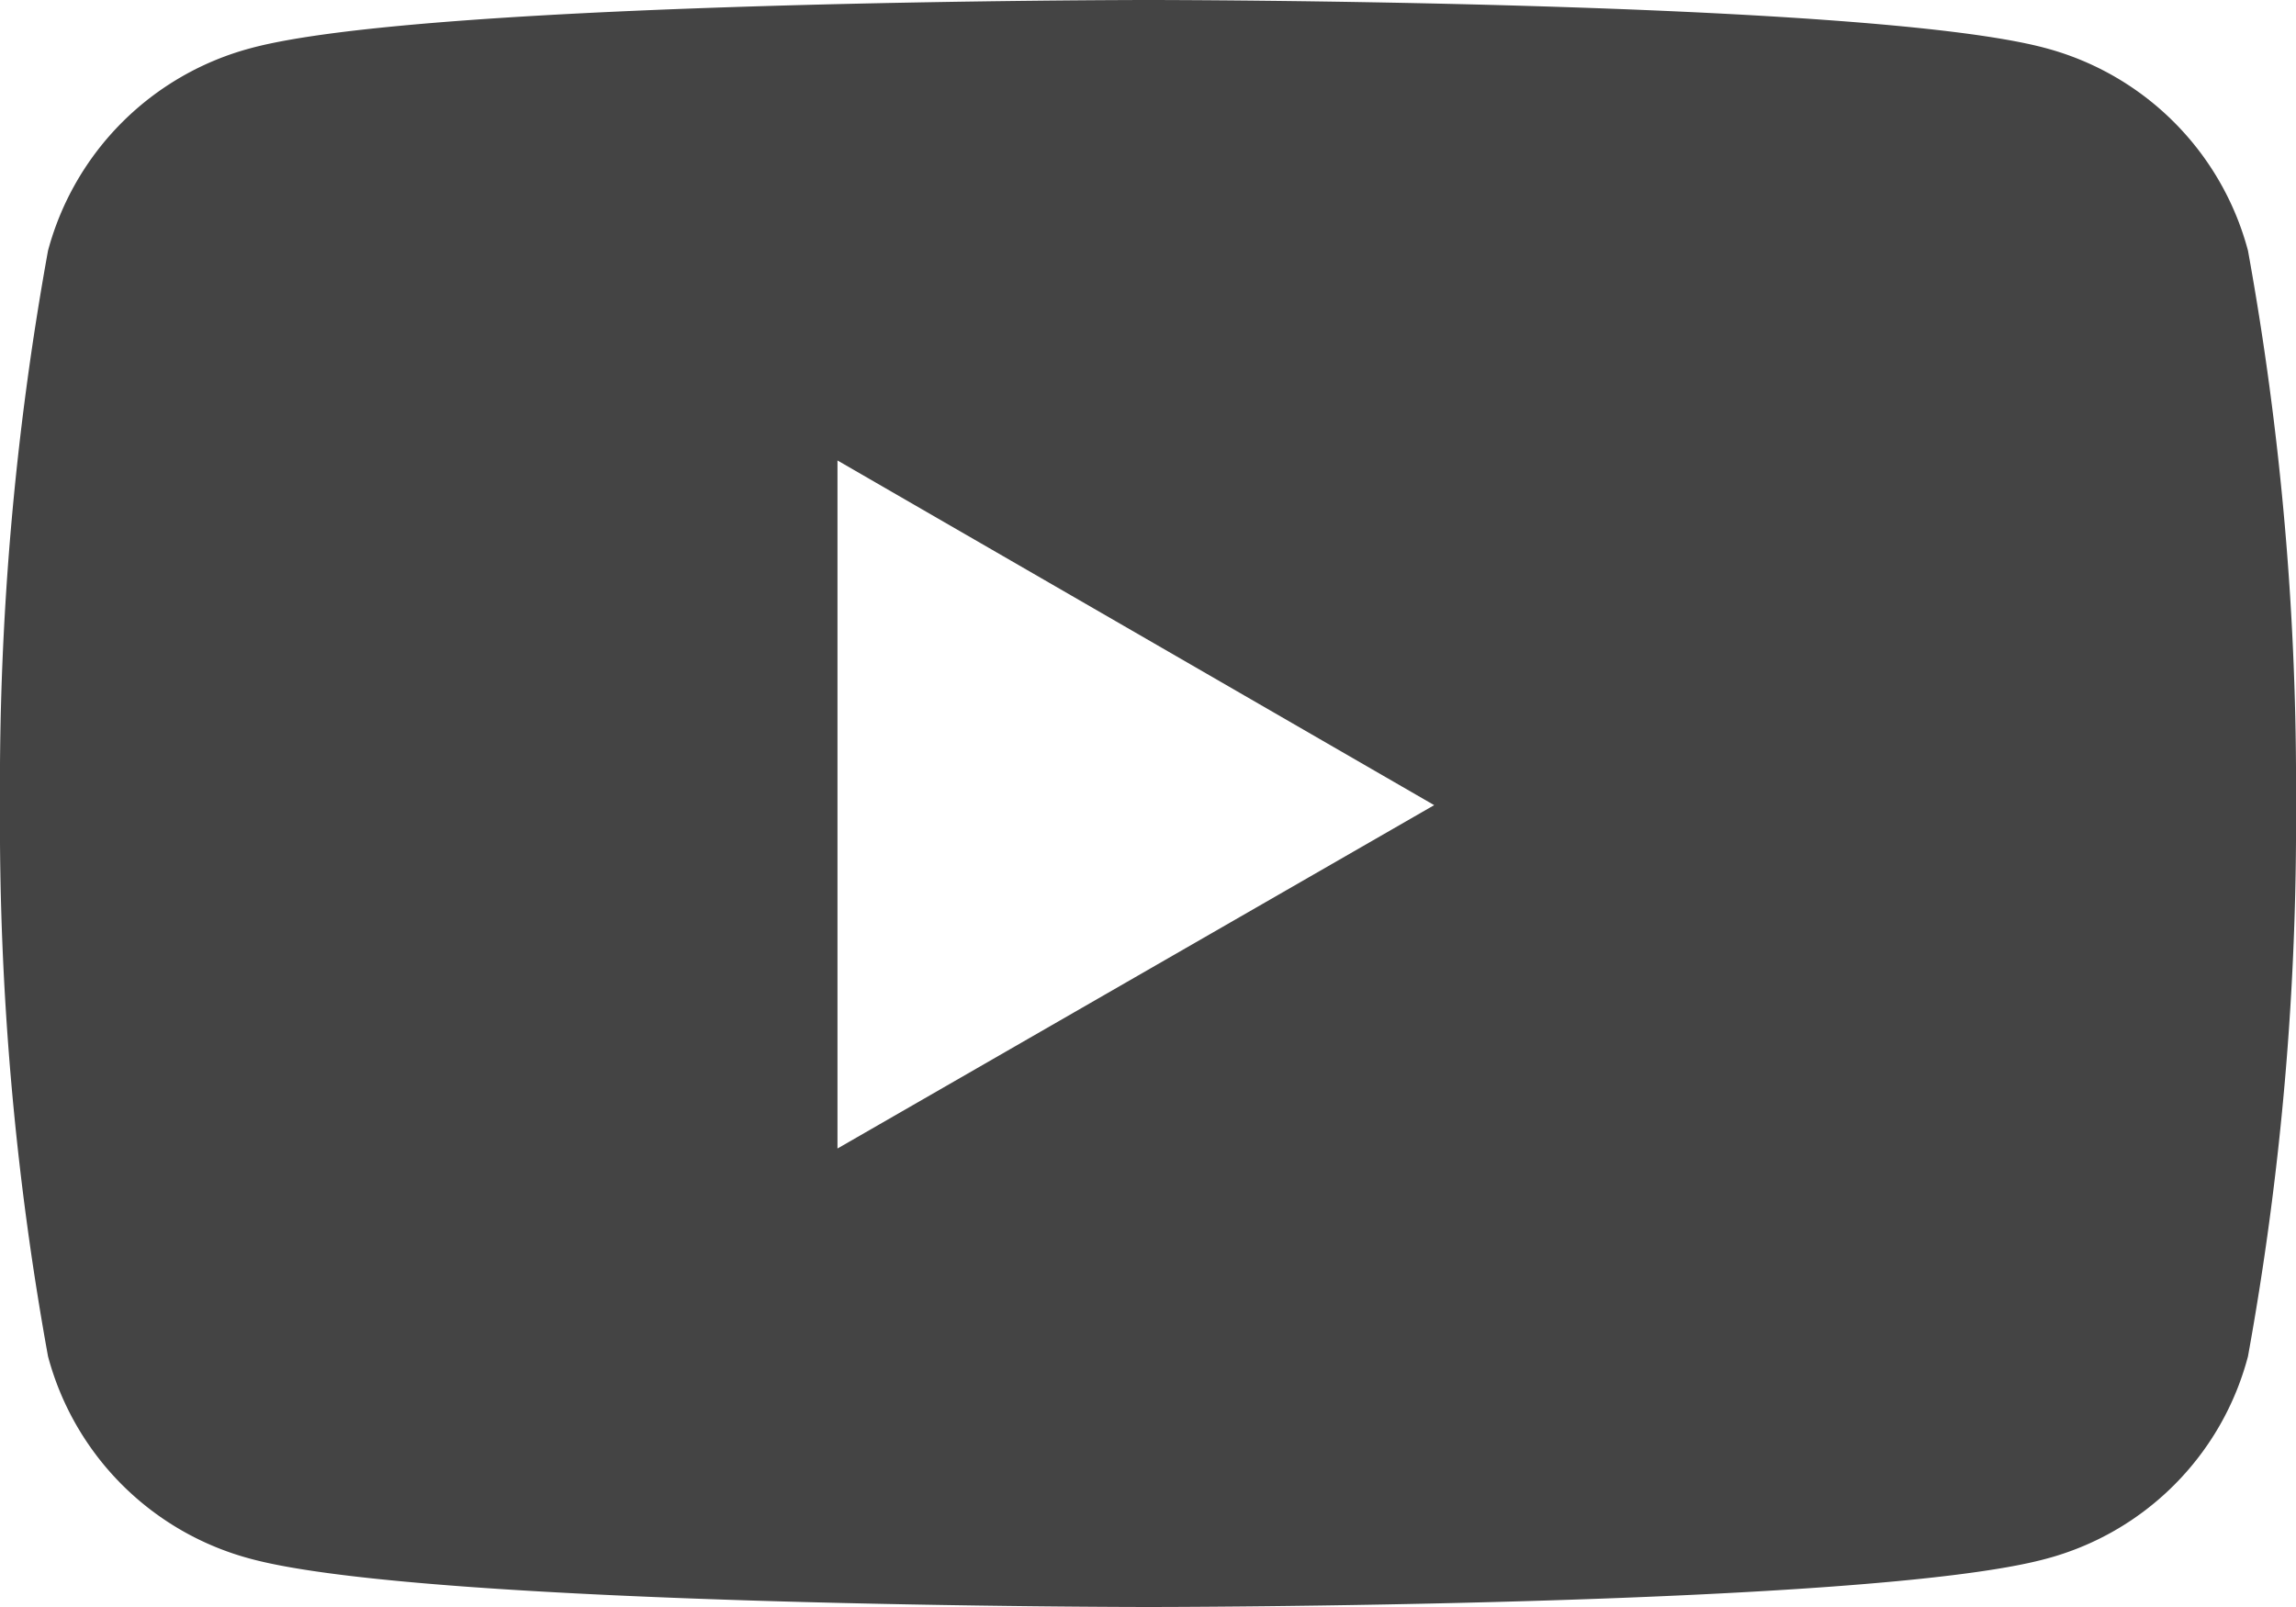
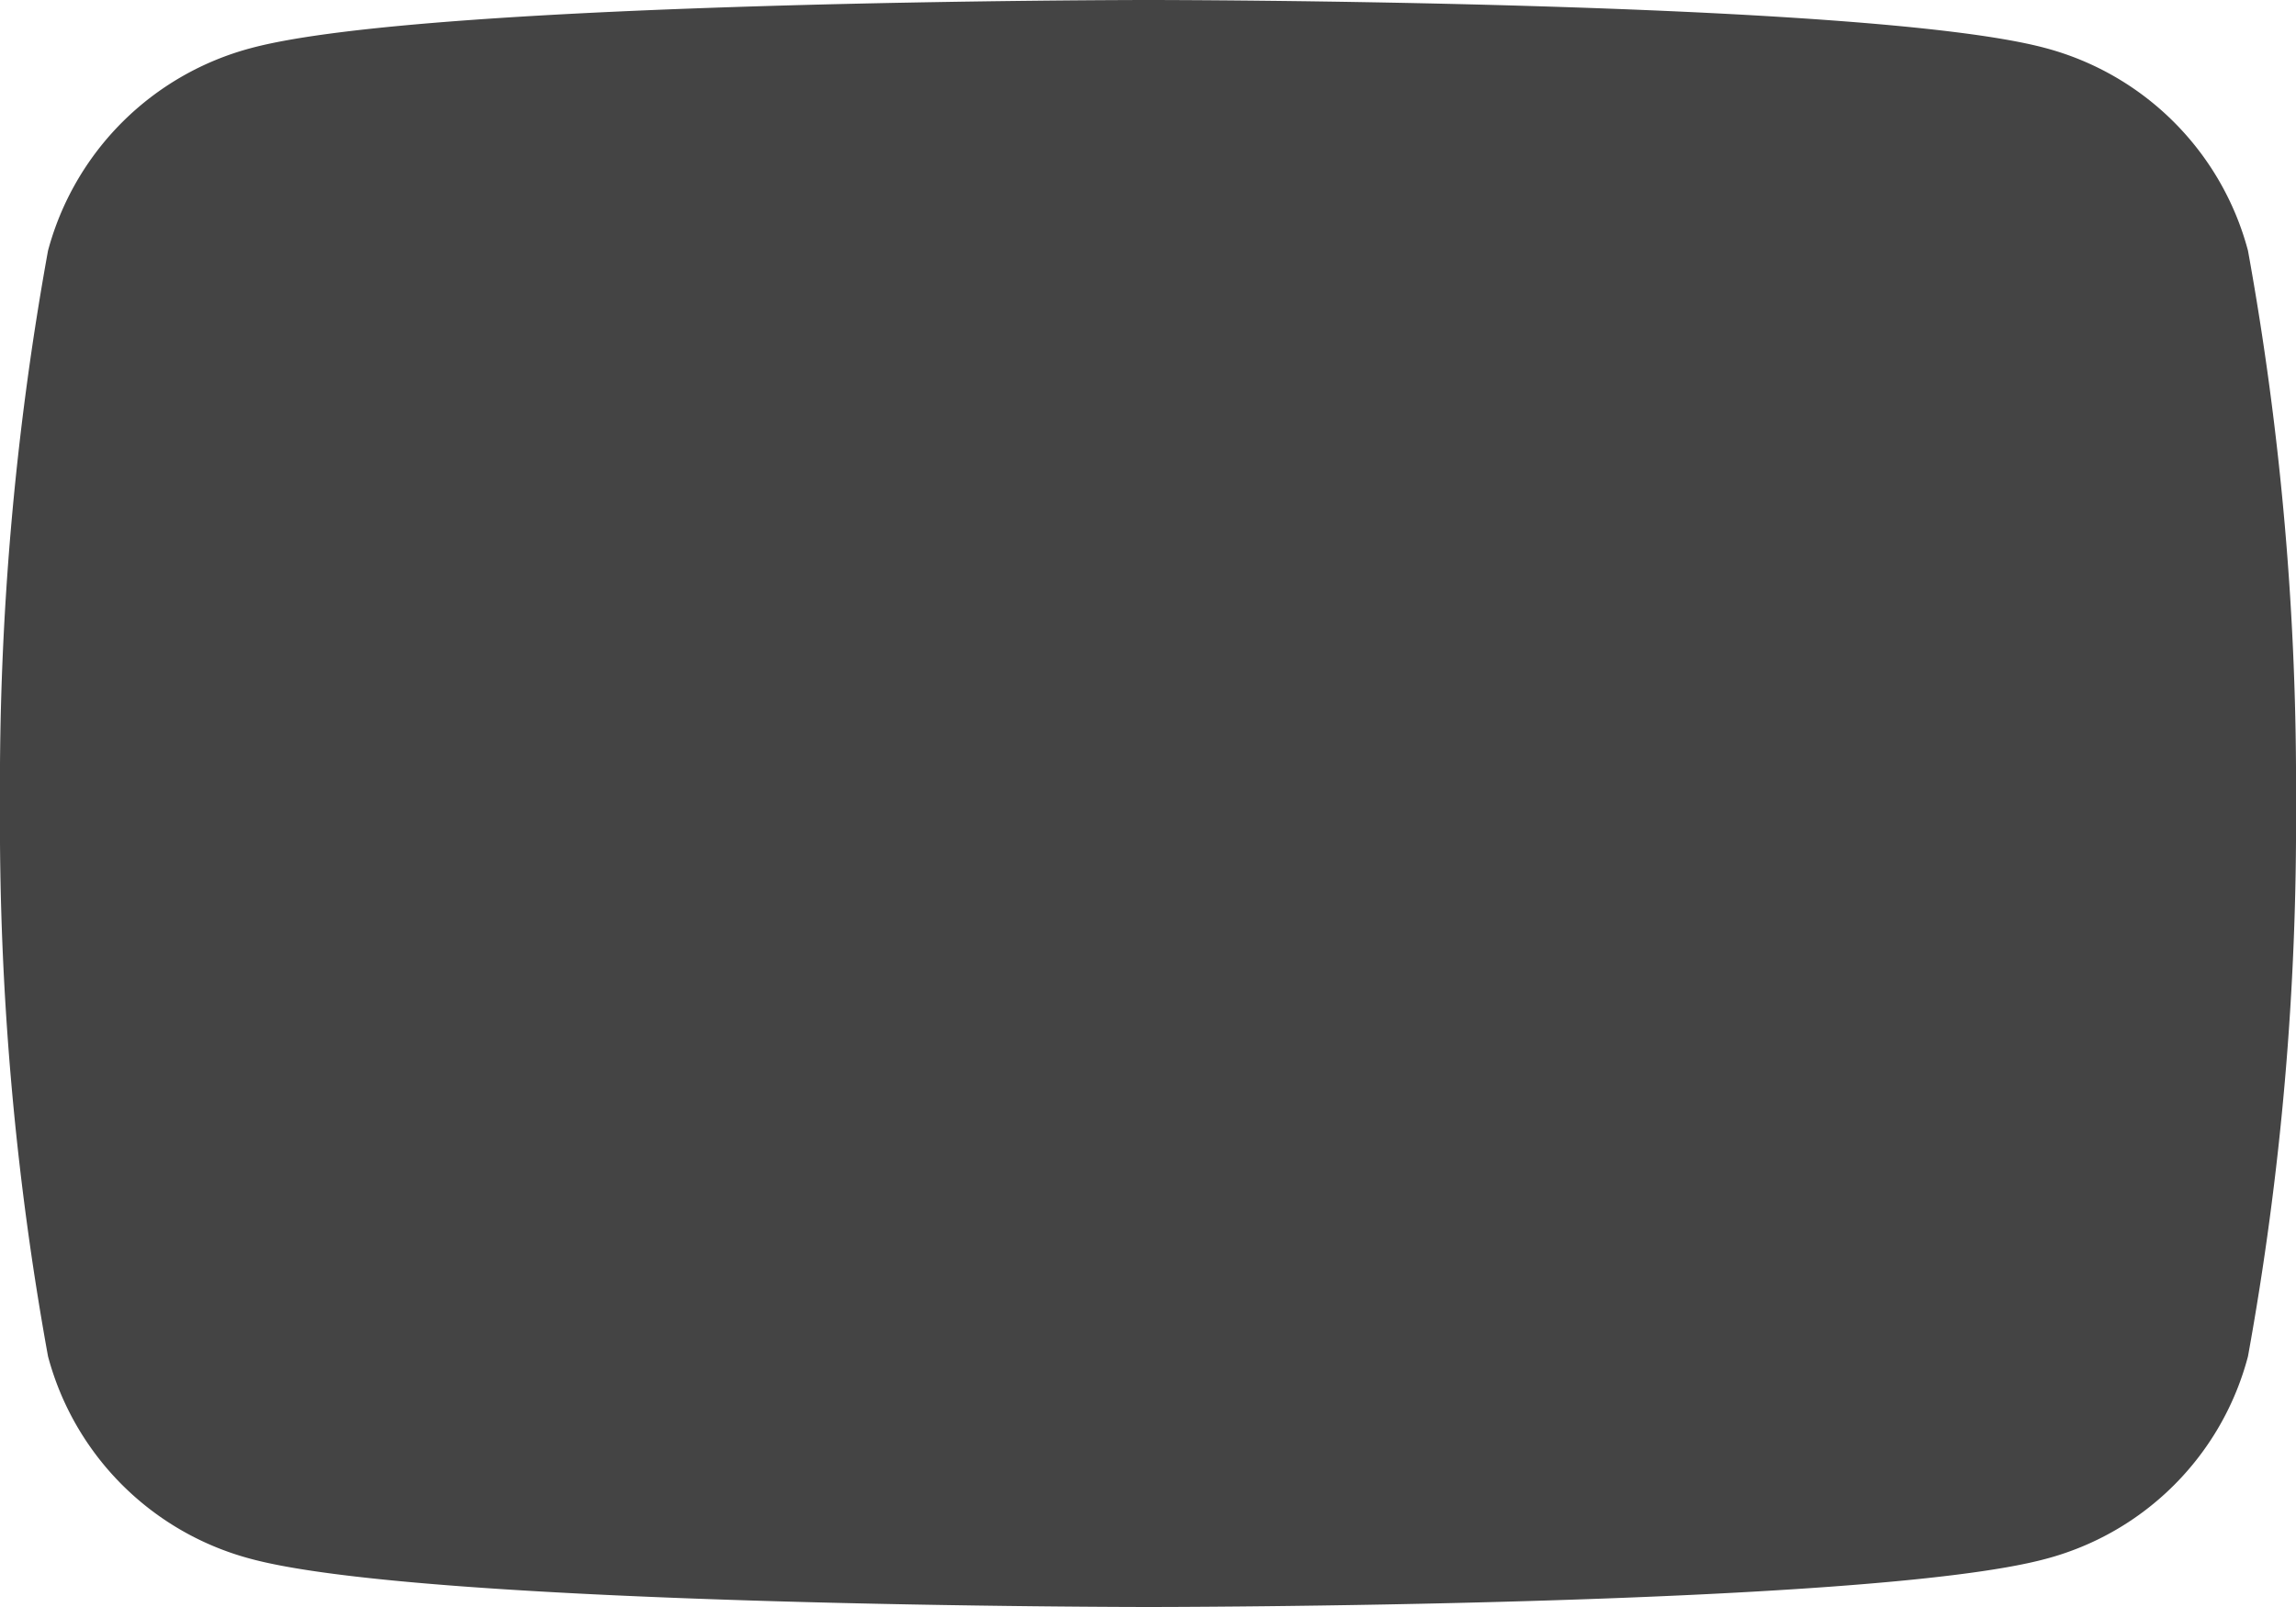
<svg xmlns="http://www.w3.org/2000/svg" viewBox="0 0 34.9 24.43">
  <defs>
    <style>.cls-1{fill:#444;}</style>
  </defs>
  <g id="レイヤー_2" data-name="レイヤー 2">
    <g id="レイヤー_1-2" data-name="レイヤー 1">
-       <path class="cls-1" d="M34.17,3.81A4.34,4.34,0,0,0,31.09.73C28.37,0,17.46,0,17.46,0S6.54,0,3.82.73A4.35,4.35,0,0,0,.73,3.81,45.45,45.45,0,0,0,0,12.22a45.36,45.36,0,0,0,.73,8.4A4.34,4.34,0,0,0,3.82,23.7c2.72.73,13.64.73,13.64.73s10.91,0,13.63-.73a4.32,4.32,0,0,0,3.08-3.08,45.36,45.36,0,0,0,.73-8.4A45.45,45.45,0,0,0,34.17,3.81ZM12.73,17.46V7l9.07,5.24Z" />
+       <path class="cls-1" d="M34.17,3.81A4.34,4.34,0,0,0,31.09.73C28.37,0,17.46,0,17.46,0S6.54,0,3.82.73A4.35,4.35,0,0,0,.73,3.81,45.45,45.45,0,0,0,0,12.22a45.36,45.36,0,0,0,.73,8.4A4.34,4.34,0,0,0,3.82,23.7c2.72.73,13.64.73,13.64.73s10.91,0,13.63-.73a4.32,4.32,0,0,0,3.08-3.08,45.36,45.36,0,0,0,.73-8.4A45.45,45.45,0,0,0,34.17,3.81ZM12.73,17.46V7Z" />
    </g>
  </g>
</svg>